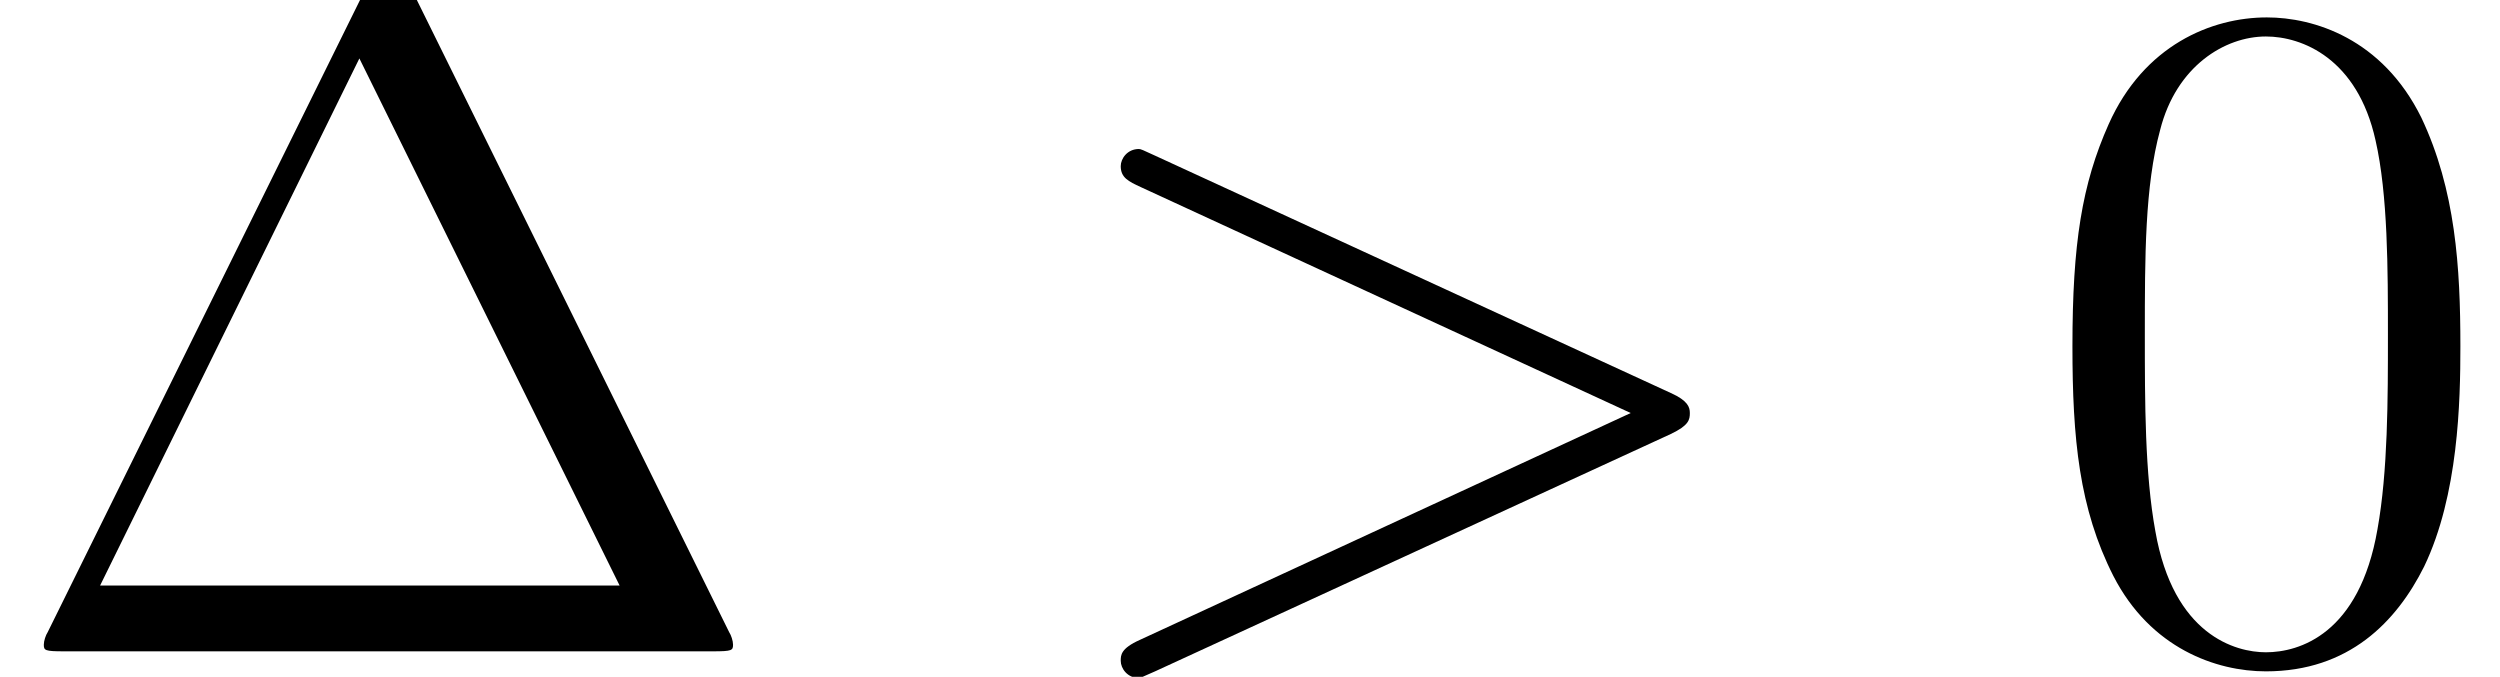
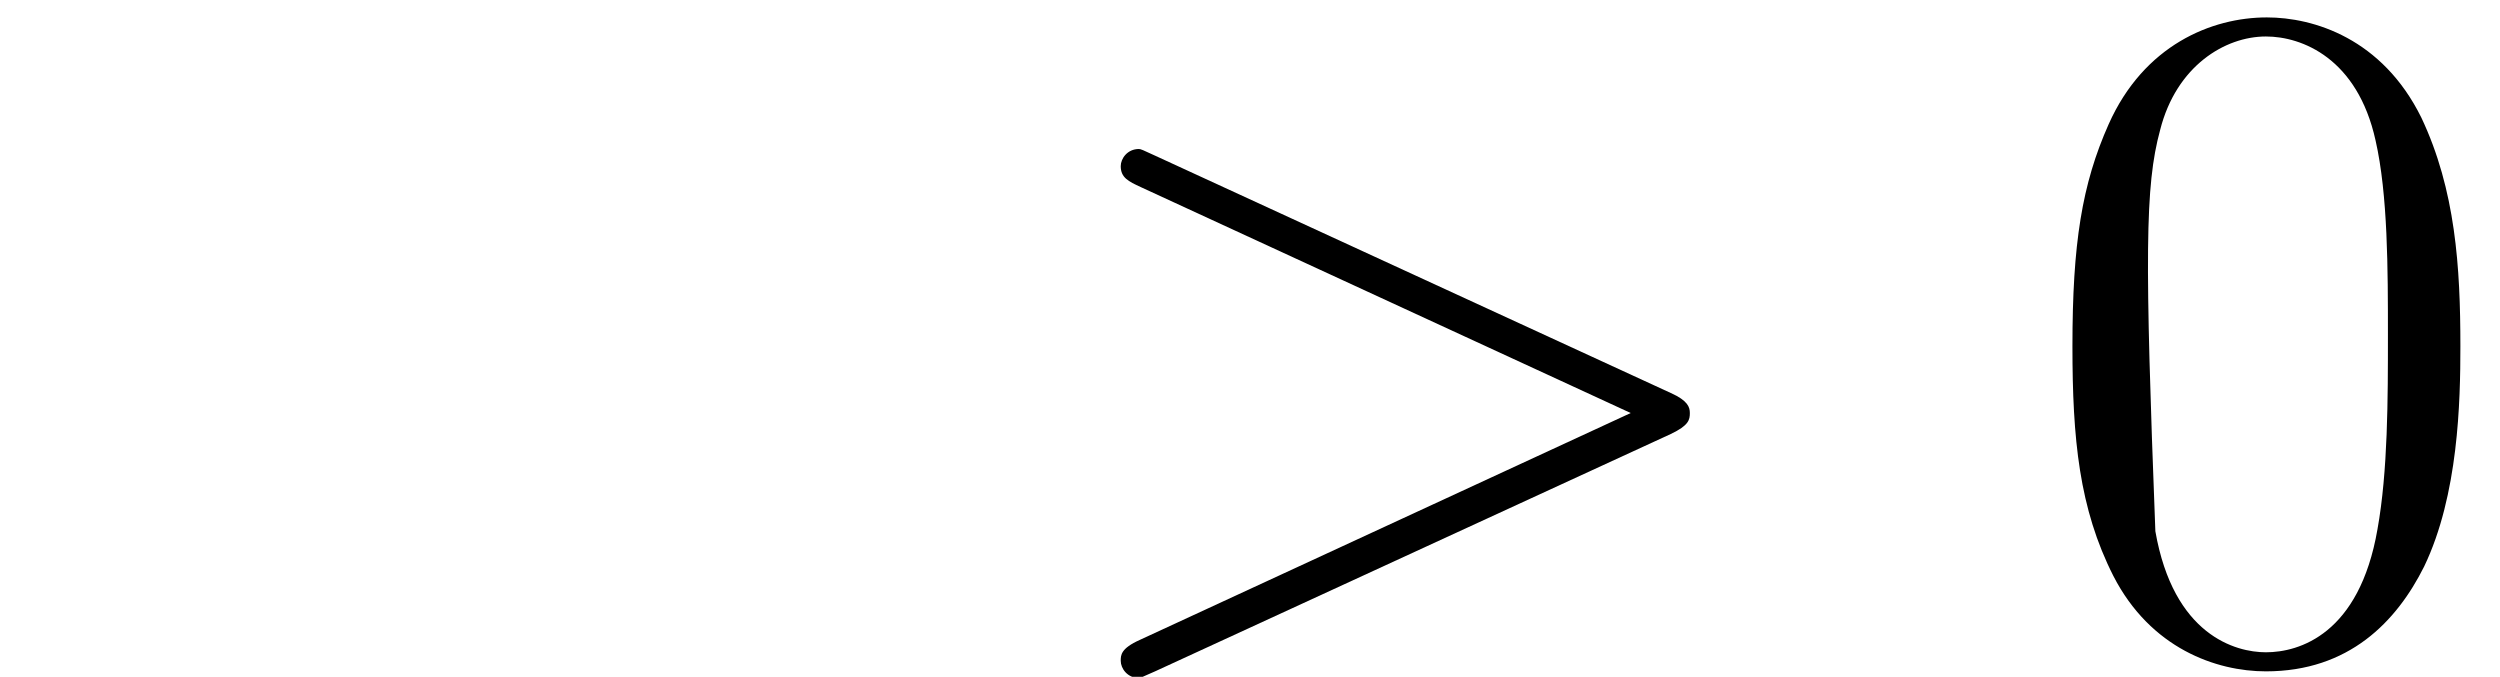
<svg xmlns="http://www.w3.org/2000/svg" xmlns:xlink="http://www.w3.org/1999/xlink" height="10.61pt" version="1.1" viewBox="56.413 55.542 39.193 10.61" width="39.193pt">
  <defs>
    <path d="M9.848 -3.407C10.132 -3.542 10.147 -3.631 10.147 -3.736C10.147 -3.826 10.117 -3.93 9.848 -4.05L1.763 -7.771C1.569 -7.861 1.539 -7.875 1.509 -7.875C1.33 -7.875 1.225 -7.726 1.225 -7.606C1.225 -7.427 1.345 -7.367 1.539 -7.278L9.22 -3.736L1.524 -0.179C1.225 -0.045 1.225 0.06 1.225 0.149C1.225 0.269 1.33 0.418 1.509 0.418C1.539 0.418 1.554 0.403 1.763 0.314L9.848 -3.407Z" id="g0-62" />
-     <path d="M6.441 -10.401C6.336 -10.61 6.306 -10.67 6.097 -10.67C5.873 -10.67 5.843 -10.61 5.738 -10.401L0.747 -0.299C0.717 -0.254 0.687 -0.164 0.687 -0.105C0.687 -0.015 0.702 0 1.001 0H11.178C11.477 0 11.492 -0.015 11.492 -0.105C11.492 -0.164 11.462 -0.254 11.432 -0.299L6.441 -10.401ZM5.634 -9.295L9.714 -1.031H1.569L5.634 -9.295Z" id="g1-1" />
-     <path d="M6.695 -4.782C6.695 -6.022 6.62 -7.233 6.082 -8.369C5.469 -9.609 4.394 -9.938 3.661 -9.938C2.795 -9.938 1.734 -9.504 1.181 -8.264C0.762 -7.323 0.613 -6.396 0.613 -4.782C0.613 -3.333 0.717 -2.242 1.255 -1.181C1.838 -0.045 2.869 0.314 3.646 0.314C4.946 0.314 5.694 -0.463 6.127 -1.33C6.665 -2.451 6.695 -3.915 6.695 -4.782ZM3.646 0.015C3.168 0.015 2.197 -0.254 1.913 -1.883C1.748 -2.78 1.748 -3.915 1.748 -4.961C1.748 -6.187 1.748 -7.293 1.988 -8.174C2.242 -9.176 3.004 -9.639 3.646 -9.639C4.214 -9.639 5.081 -9.295 5.365 -8.01C5.559 -7.158 5.559 -5.978 5.559 -4.961C5.559 -3.96 5.559 -2.824 5.395 -1.913C5.111 -0.269 4.169 0.015 3.646 0.015Z" id="g1-48" />
+     <path d="M6.695 -4.782C6.695 -6.022 6.62 -7.233 6.082 -8.369C5.469 -9.609 4.394 -9.938 3.661 -9.938C2.795 -9.938 1.734 -9.504 1.181 -8.264C0.762 -7.323 0.613 -6.396 0.613 -4.782C0.613 -3.333 0.717 -2.242 1.255 -1.181C1.838 -0.045 2.869 0.314 3.646 0.314C4.946 0.314 5.694 -0.463 6.127 -1.33C6.665 -2.451 6.695 -3.915 6.695 -4.782ZM3.646 0.015C3.168 0.015 2.197 -0.254 1.913 -1.883C1.748 -6.187 1.748 -7.293 1.988 -8.174C2.242 -9.176 3.004 -9.639 3.646 -9.639C4.214 -9.639 5.081 -9.295 5.365 -8.01C5.559 -7.158 5.559 -5.978 5.559 -4.961C5.559 -3.96 5.559 -2.824 5.395 -1.913C5.111 -0.269 4.169 0.015 3.646 0.015Z" id="g1-48" />
  </defs>
  <g id="page1">
    <use x="56.413" xlink:href="#g1-1" y="65.753" />
    <use x="72.758" xlink:href="#g0-62" y="65.753" />
    <use x="88.29" xlink:href="#g1-48" y="65.753" />
  </g>
</svg>